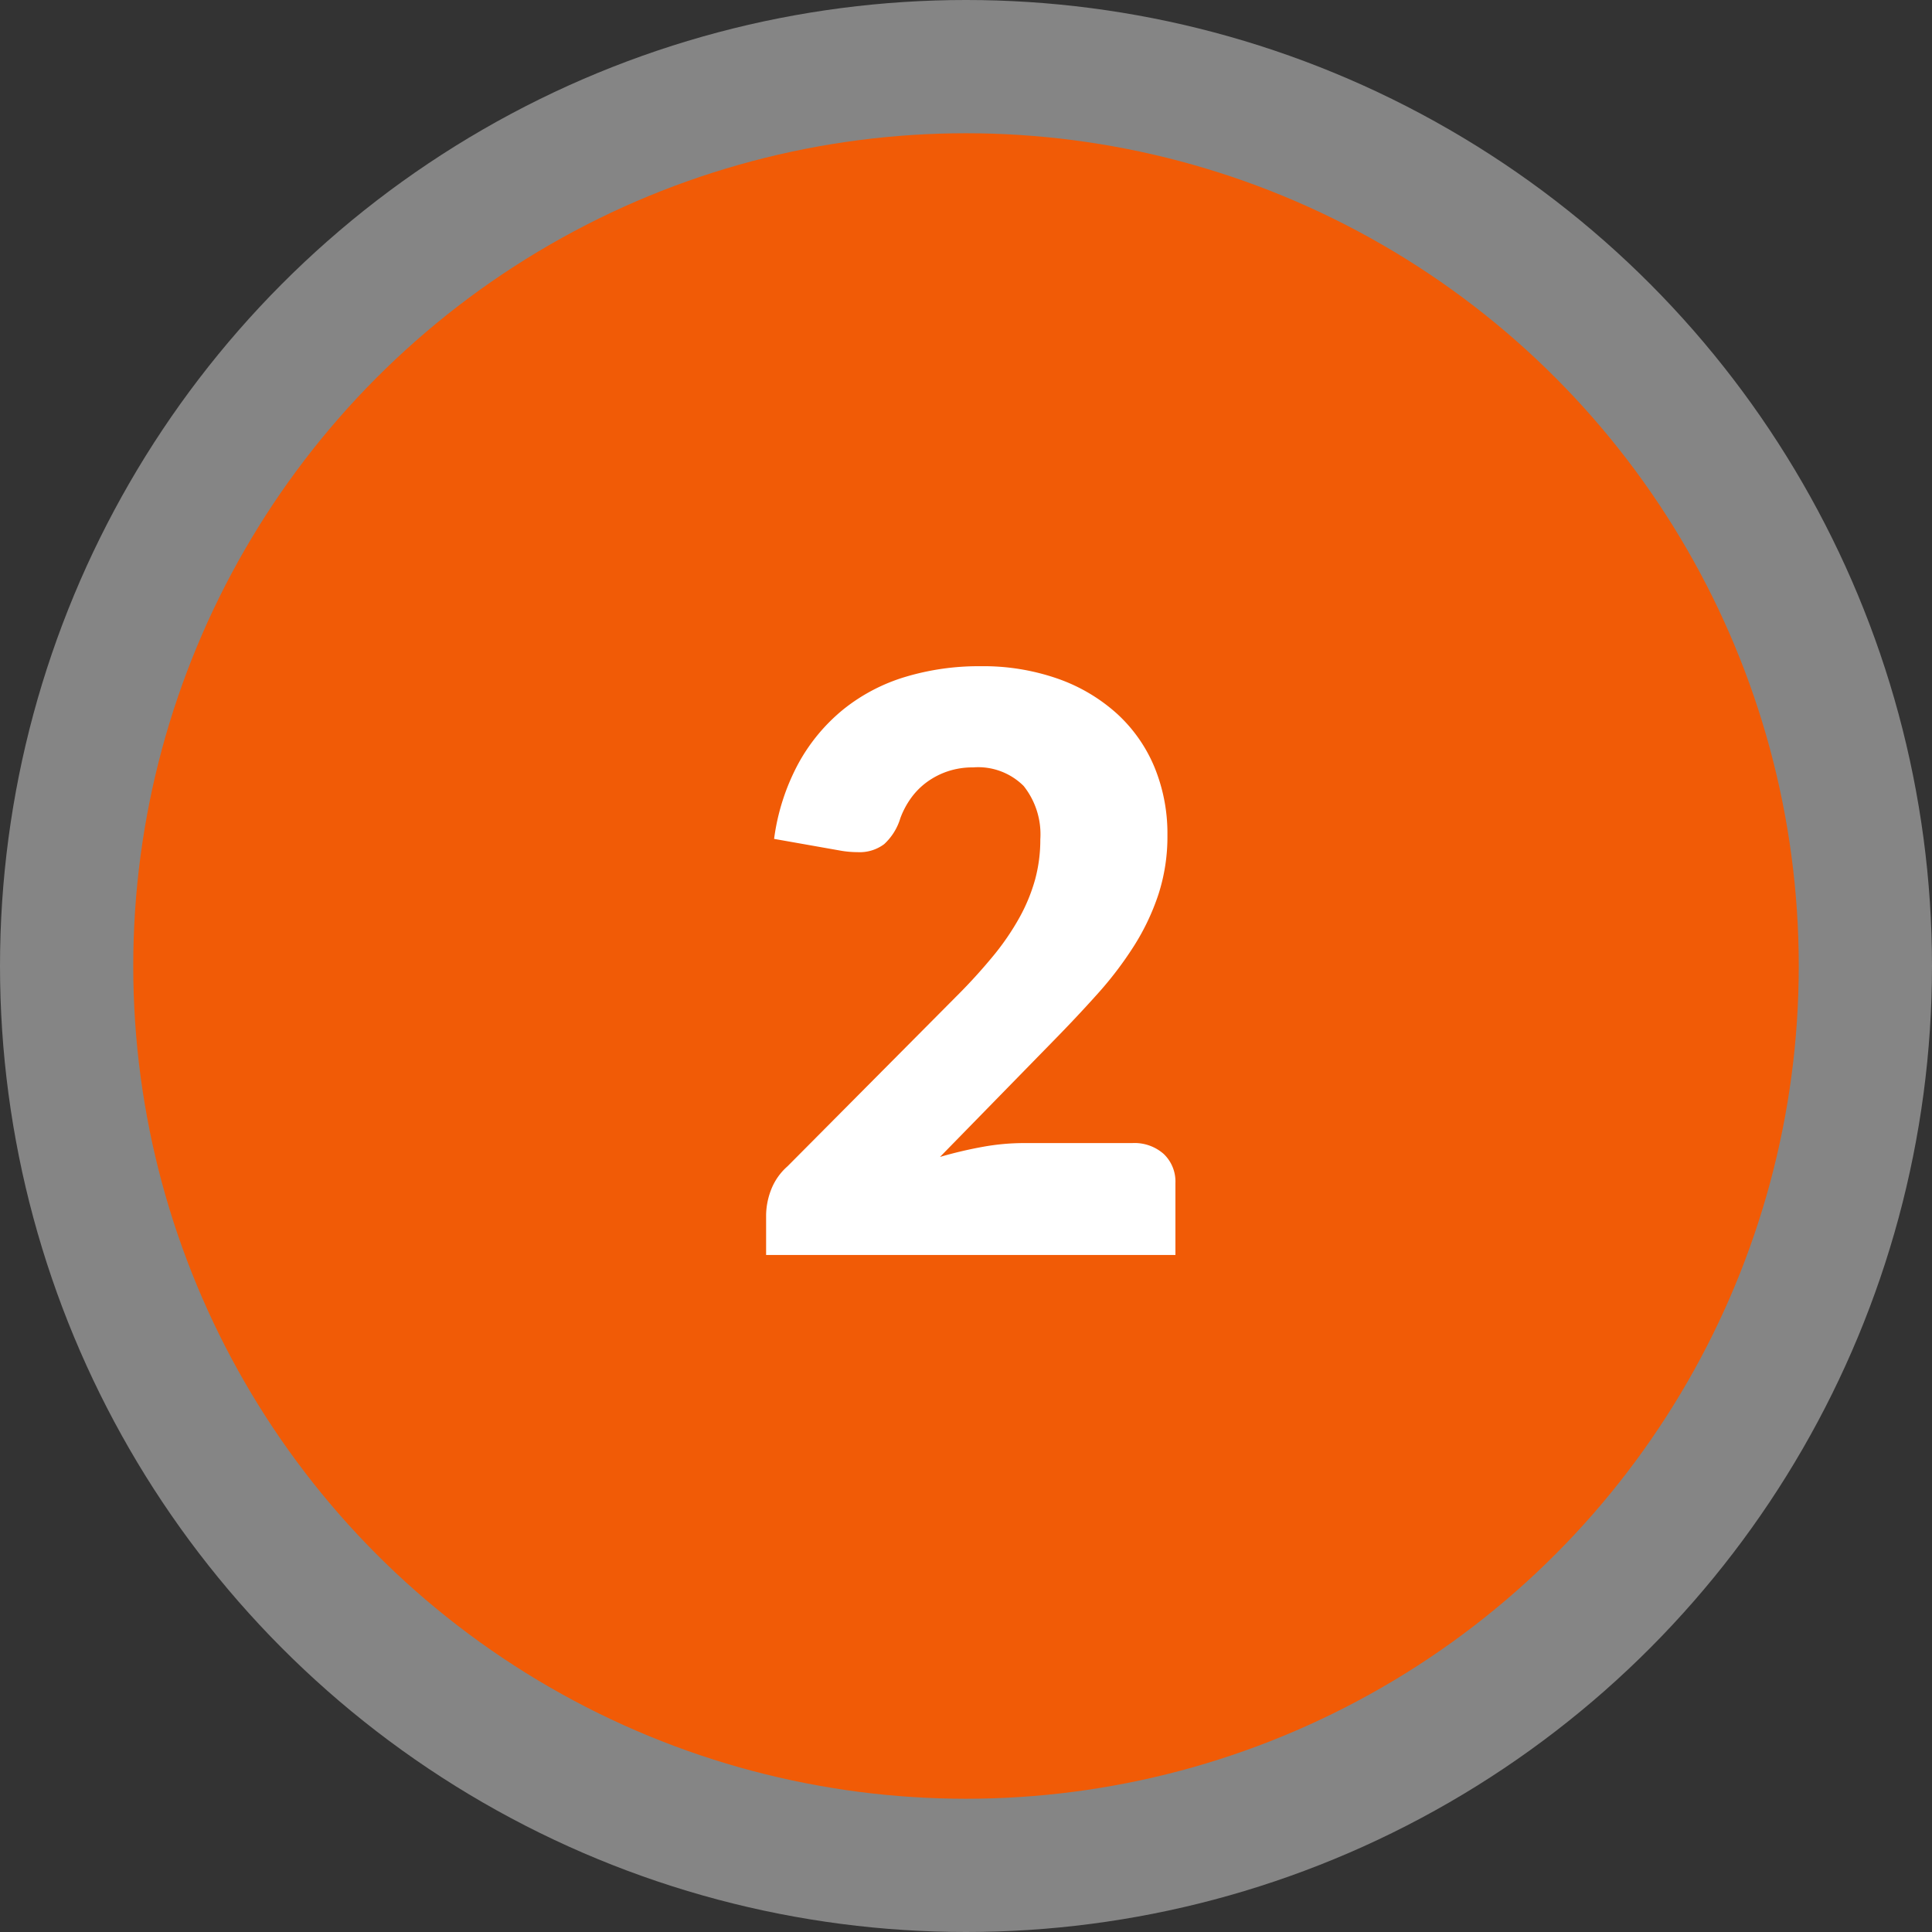
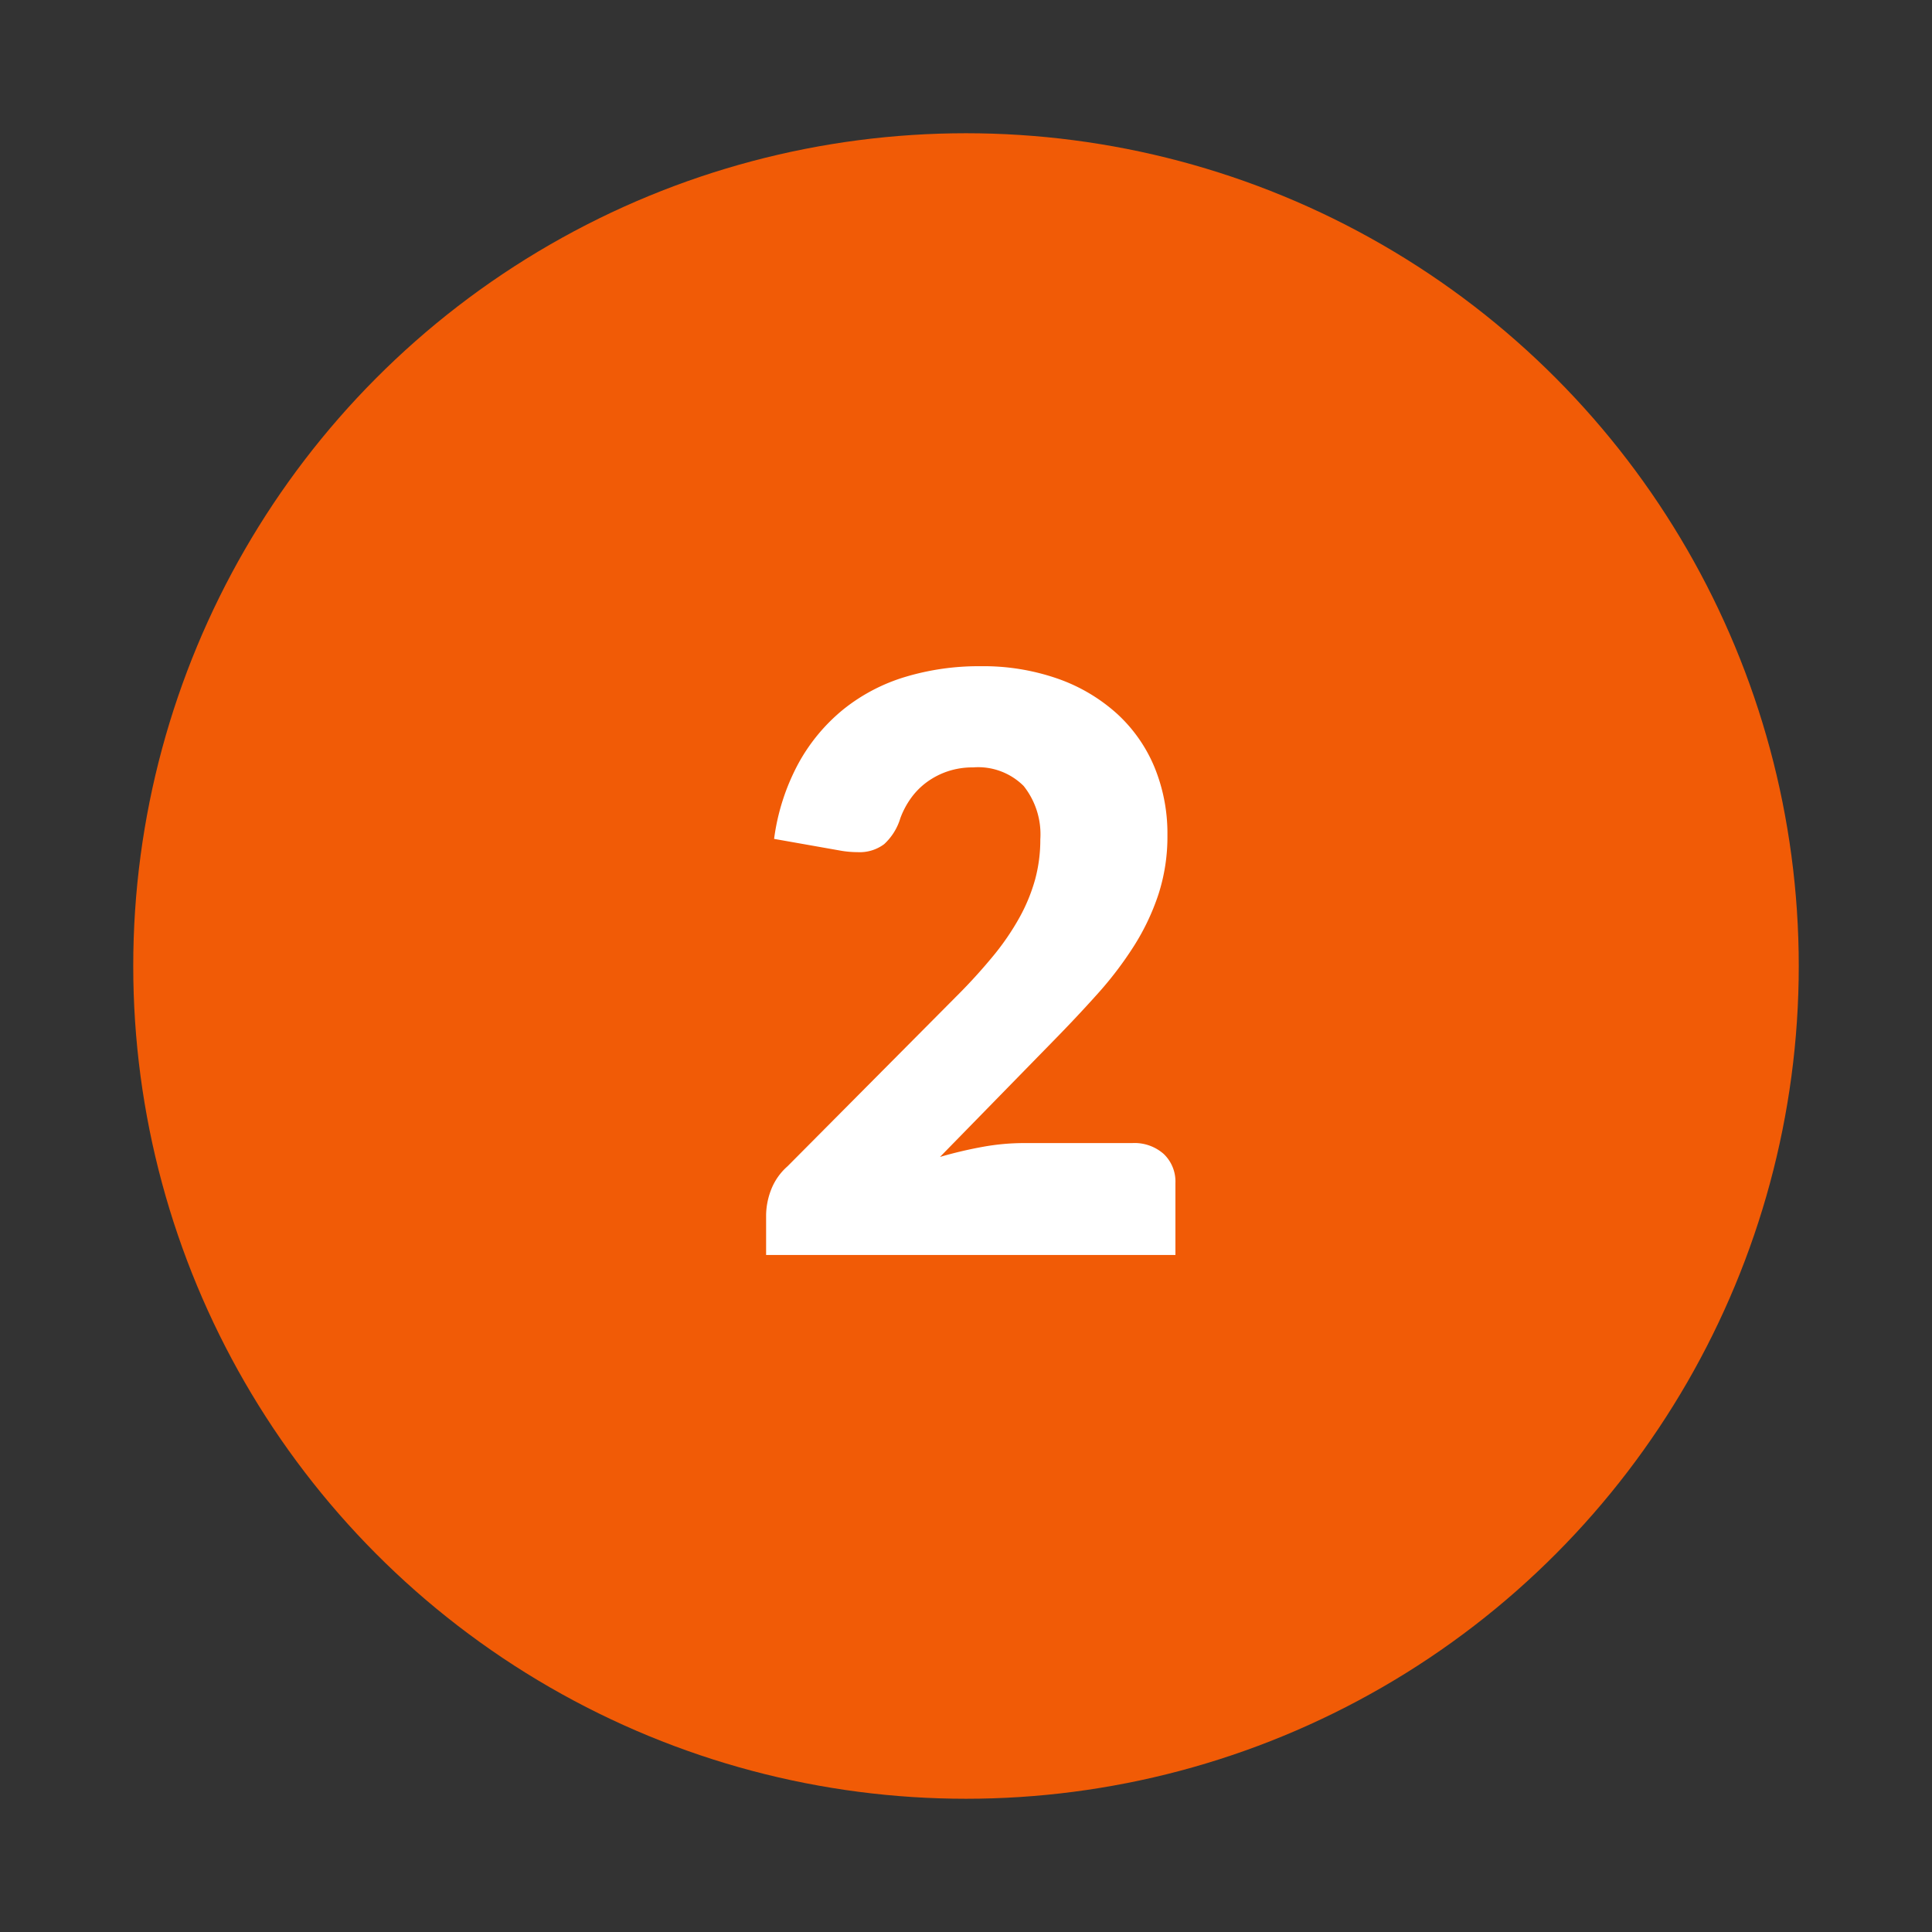
<svg xmlns="http://www.w3.org/2000/svg" width="58" height="58" viewBox="0 0 58 58">
  <rect x="0" y="0" width="58" height="58" fill="#333333" stroke="none" />
  <g id="Group_5191" data-name="Group 5191" transform="translate(-816 -265)">
-     <circle id="Ellipse_98" data-name="Ellipse 98" cx="29" cy="29" r="29" transform="translate(816 265)" fill="#fff" opacity="0.4" />
    <circle id="Ellipse_97" data-name="Ellipse 97" cx="25" cy="25" r="25" transform="translate(820 269)" fill="#f15b06" />
    <path id="Path_32847" data-name="Path 32847" d="M7.224-17.676a6.786,6.786,0,0,1,2.334.378,5.225,5.225,0,0,1,1.77,1.05,4.521,4.521,0,0,1,1.122,1.6,5.239,5.239,0,0,1,.39,2.046,5.623,5.623,0,0,1-.27,1.776,7,7,0,0,1-.738,1.554,10.857,10.857,0,0,1-1.086,1.428q-.618.69-1.314,1.4l-3.42,3.5a12.462,12.462,0,0,1,1.3-.306A6.916,6.916,0,0,1,8.52-3.36h3.264a1.321,1.321,0,0,1,.948.33,1.143,1.143,0,0,1,.348.87V0H.792V-1.2a2.182,2.182,0,0,1,.144-.744,1.8,1.8,0,0,1,.5-.72L6.48-7.74A16.711,16.711,0,0,0,7.608-8.976,7.662,7.662,0,0,0,8.4-10.134a5.277,5.277,0,0,0,.468-1.14,4.55,4.55,0,0,0,.156-1.206,2.329,2.329,0,0,0-.5-1.6,1.932,1.932,0,0,0-1.518-.558,2.343,2.343,0,0,0-.768.12,2.307,2.307,0,0,0-.624.324,2.158,2.158,0,0,0-.474.48,2.534,2.534,0,0,0-.318.6,1.733,1.733,0,0,1-.486.78,1.225,1.225,0,0,1-.8.24q-.12,0-.258-.012T3-12.144l-1.968-.348a6.565,6.565,0,0,1,.738-2.28,5.487,5.487,0,0,1,1.356-1.62,5.5,5.5,0,0,1,1.854-.966A7.665,7.665,0,0,1,7.224-17.676Z" transform="translate(838.207 302.676)" fill="#fff" />
  </g>
</svg>